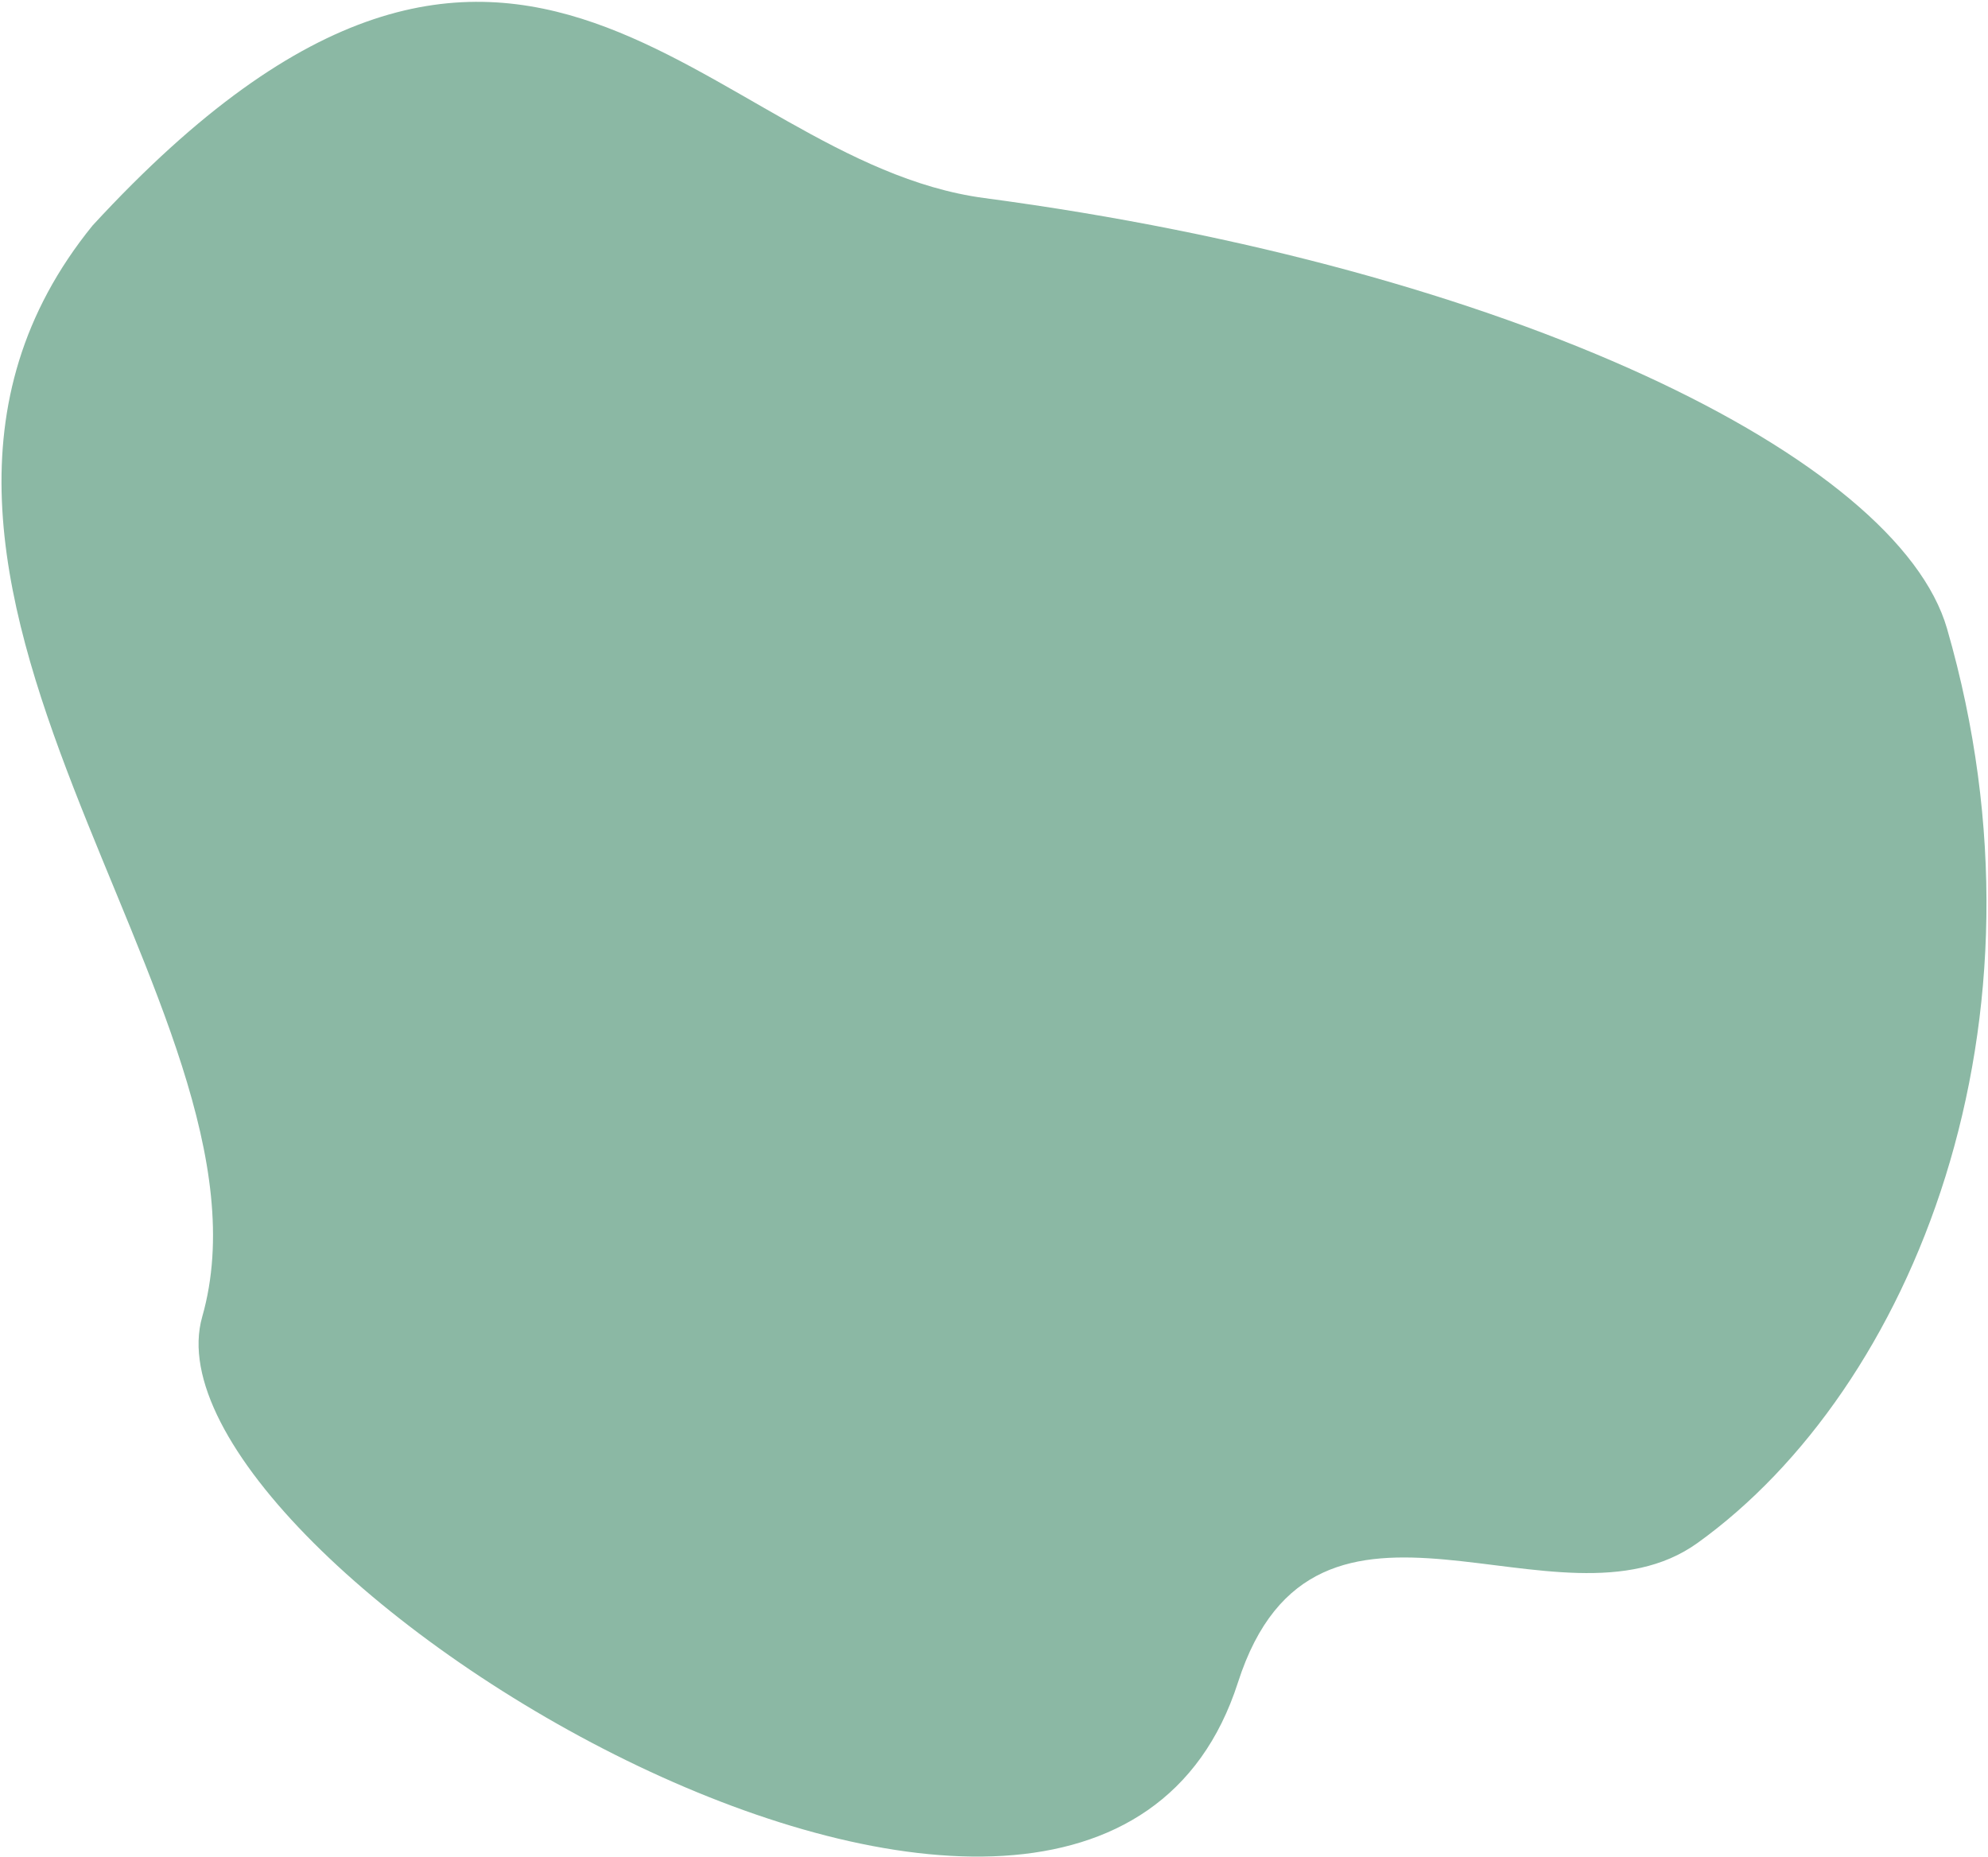
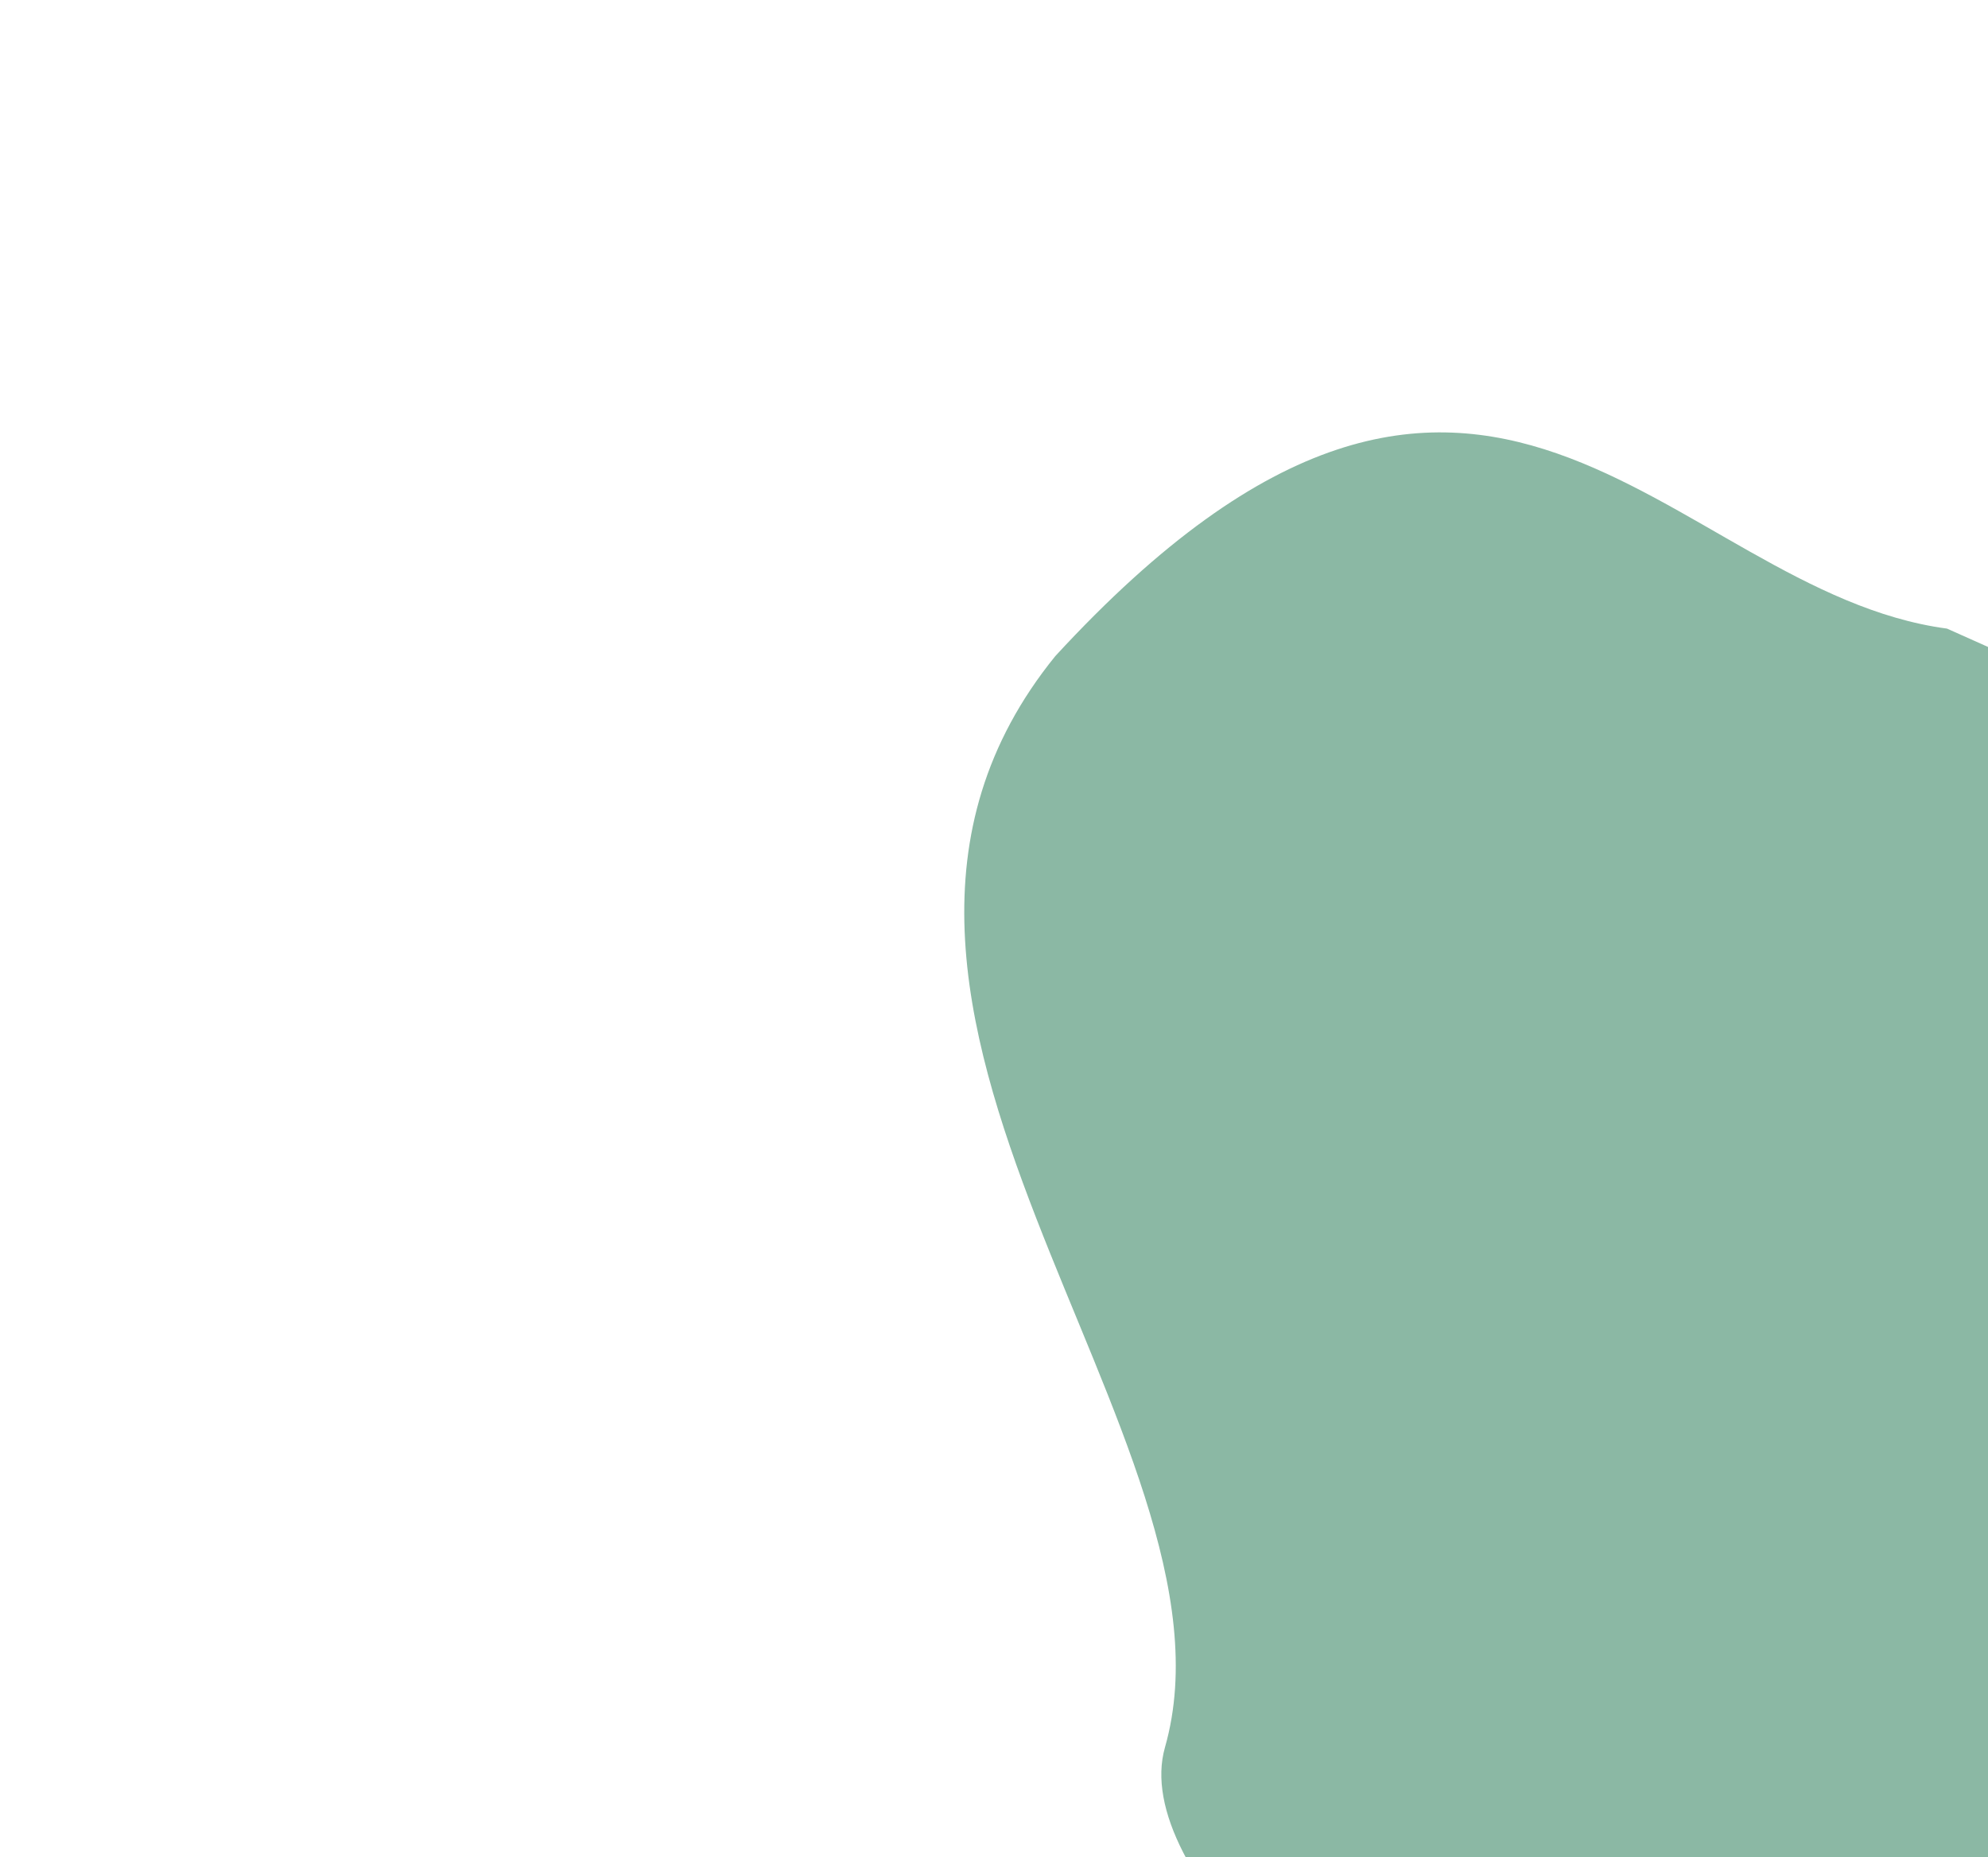
<svg xmlns="http://www.w3.org/2000/svg" width="1018px" height="951px" version="1.1" xml:space="preserve" style="fill-rule:evenodd;clip-rule:evenodd;stroke-linejoin:round;stroke-miterlimit:2;">
-   <path d="M997.022,321.856c-25.315,-87.618 -223.133,-184.57 -493,-220.454c-143.512,-19.083 -236.777,-224.727 -456.644,14.096c-145.751,179.668 100.998,401.405 56.173,558.714c-35.82,125.703 453.89,425.113 530.38,187.215c39.813,-123.826 164.019,-20.197 235.304,-71.389c109.687,-78.769 186.322,-265.589 127.787,-468.182Z" style="fill:#8bb8a4;" />
+   <path d="M997.022,321.856c-143.512,-19.083 -236.777,-224.727 -456.644,14.096c-145.751,179.668 100.998,401.405 56.173,558.714c-35.82,125.703 453.89,425.113 530.38,187.215c39.813,-123.826 164.019,-20.197 235.304,-71.389c109.687,-78.769 186.322,-265.589 127.787,-468.182Z" style="fill:#8bb8a4;" />
</svg>